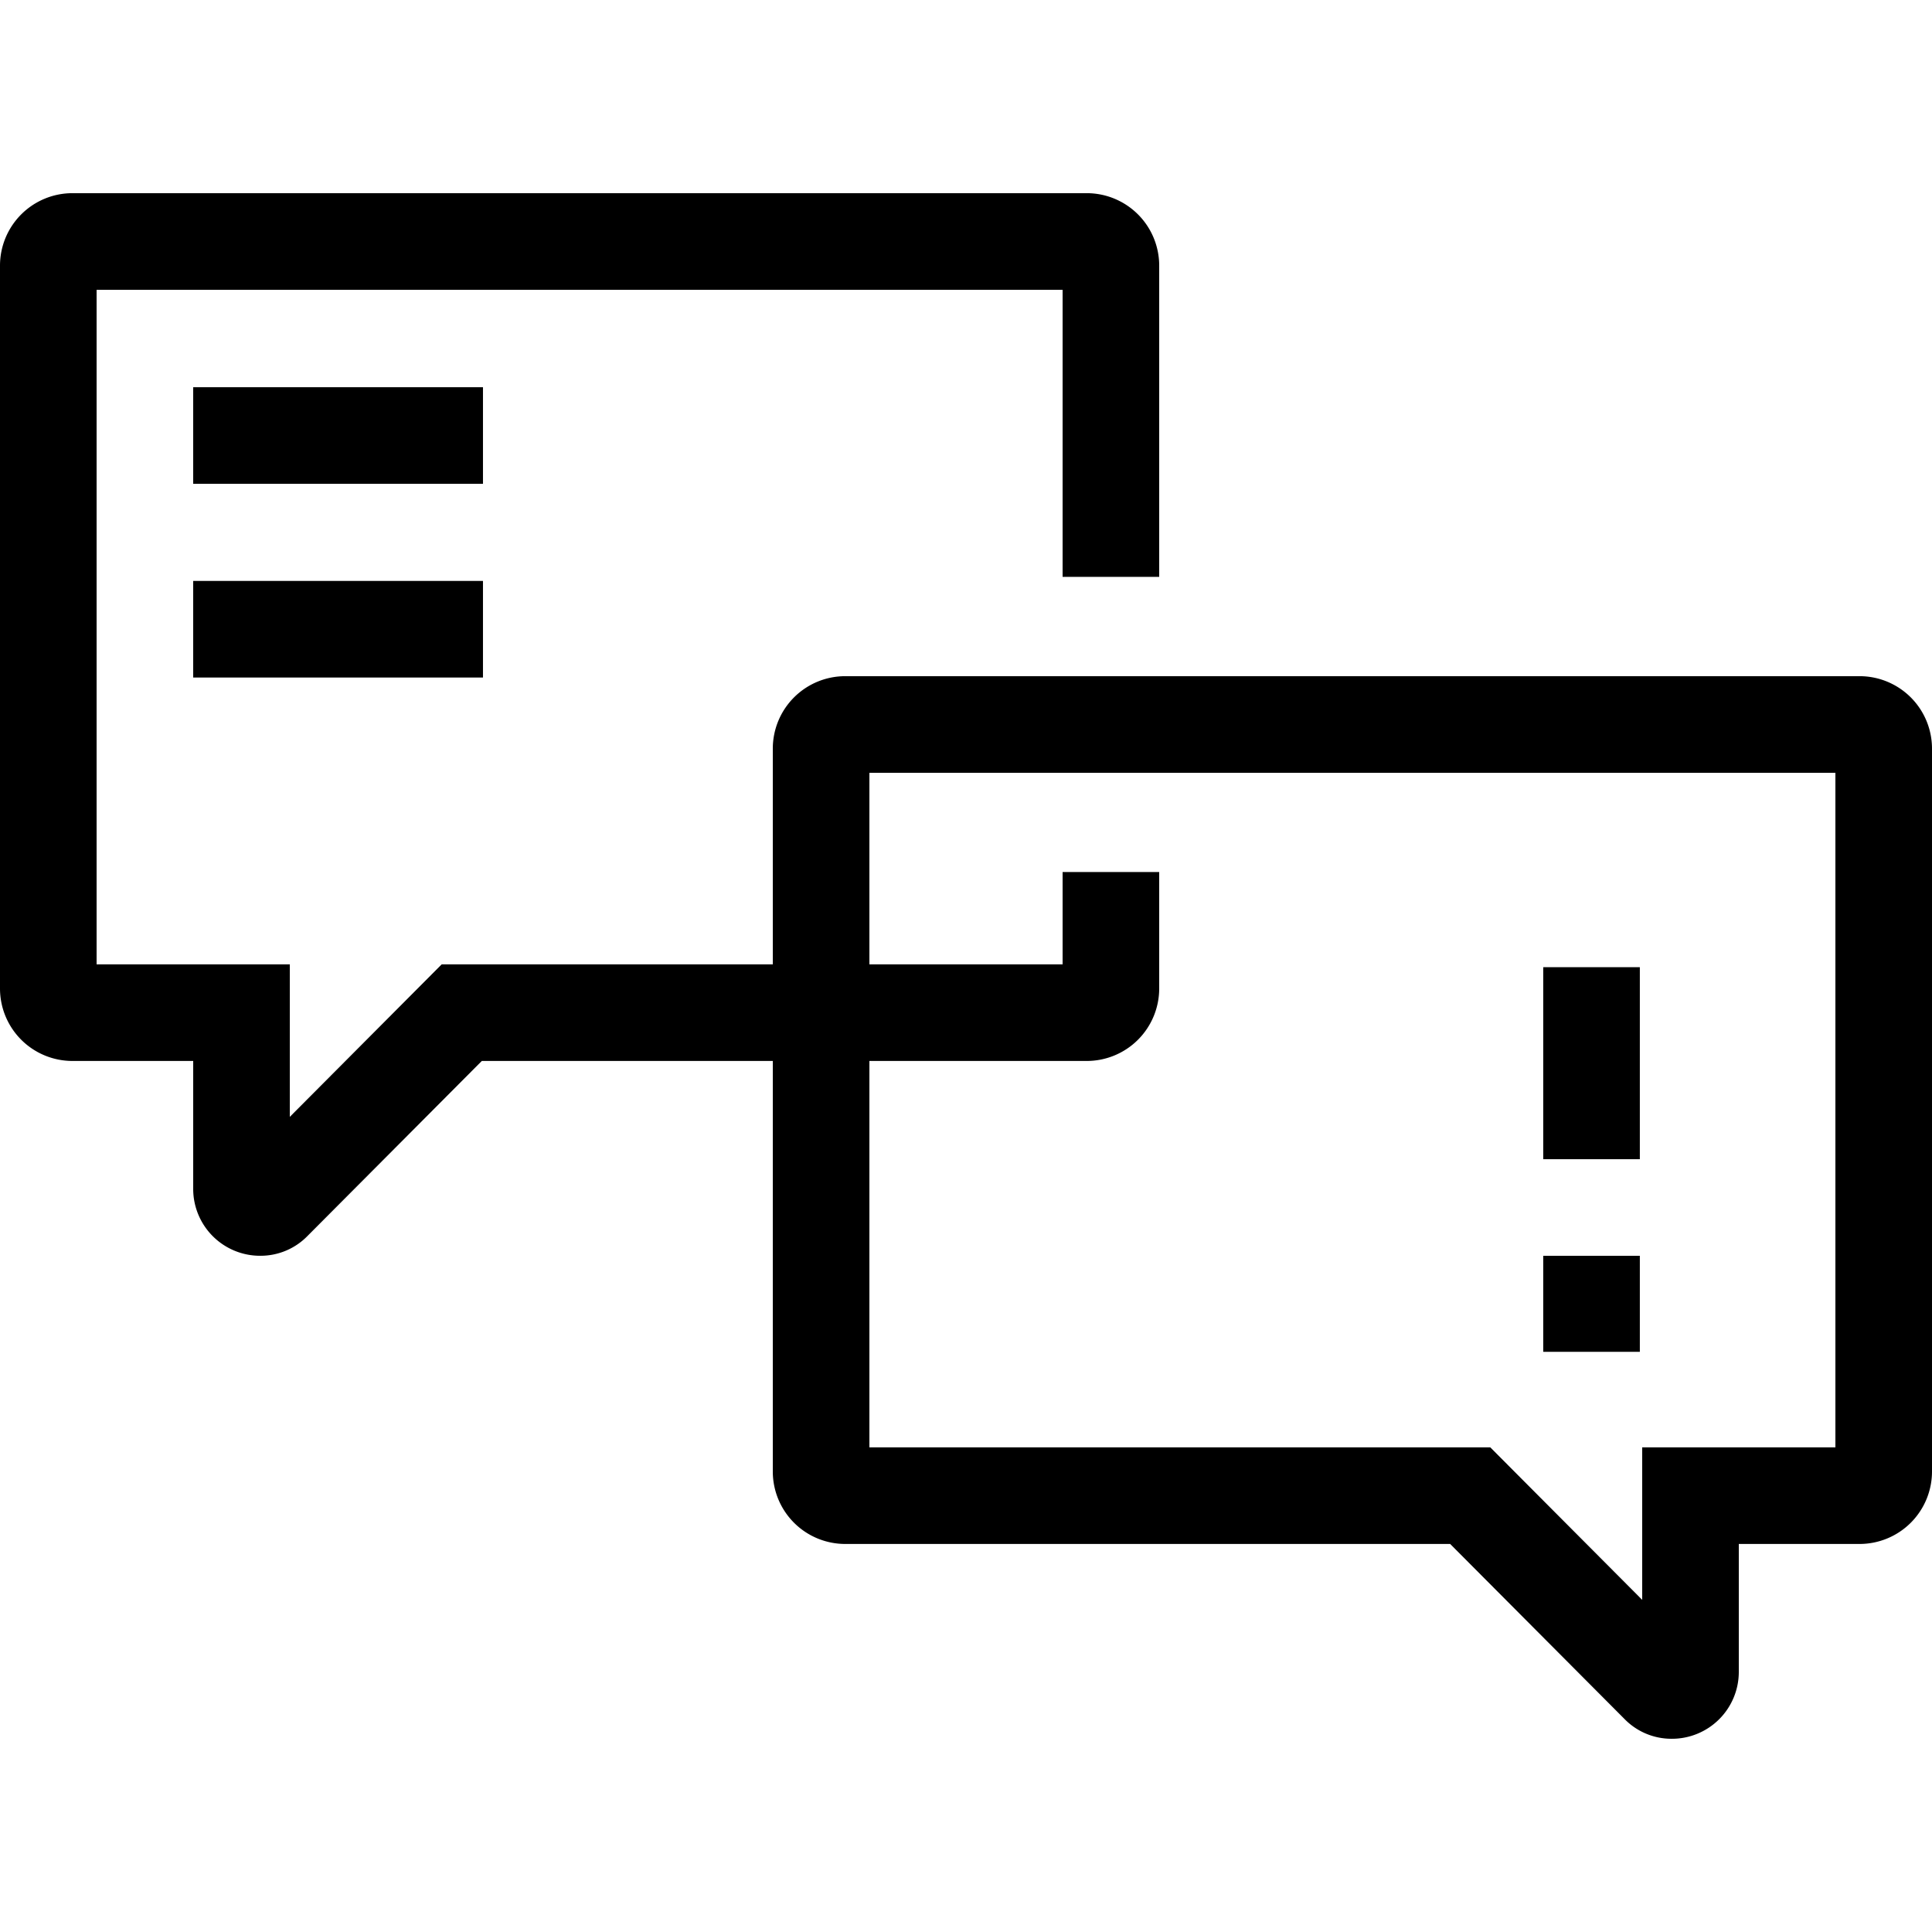
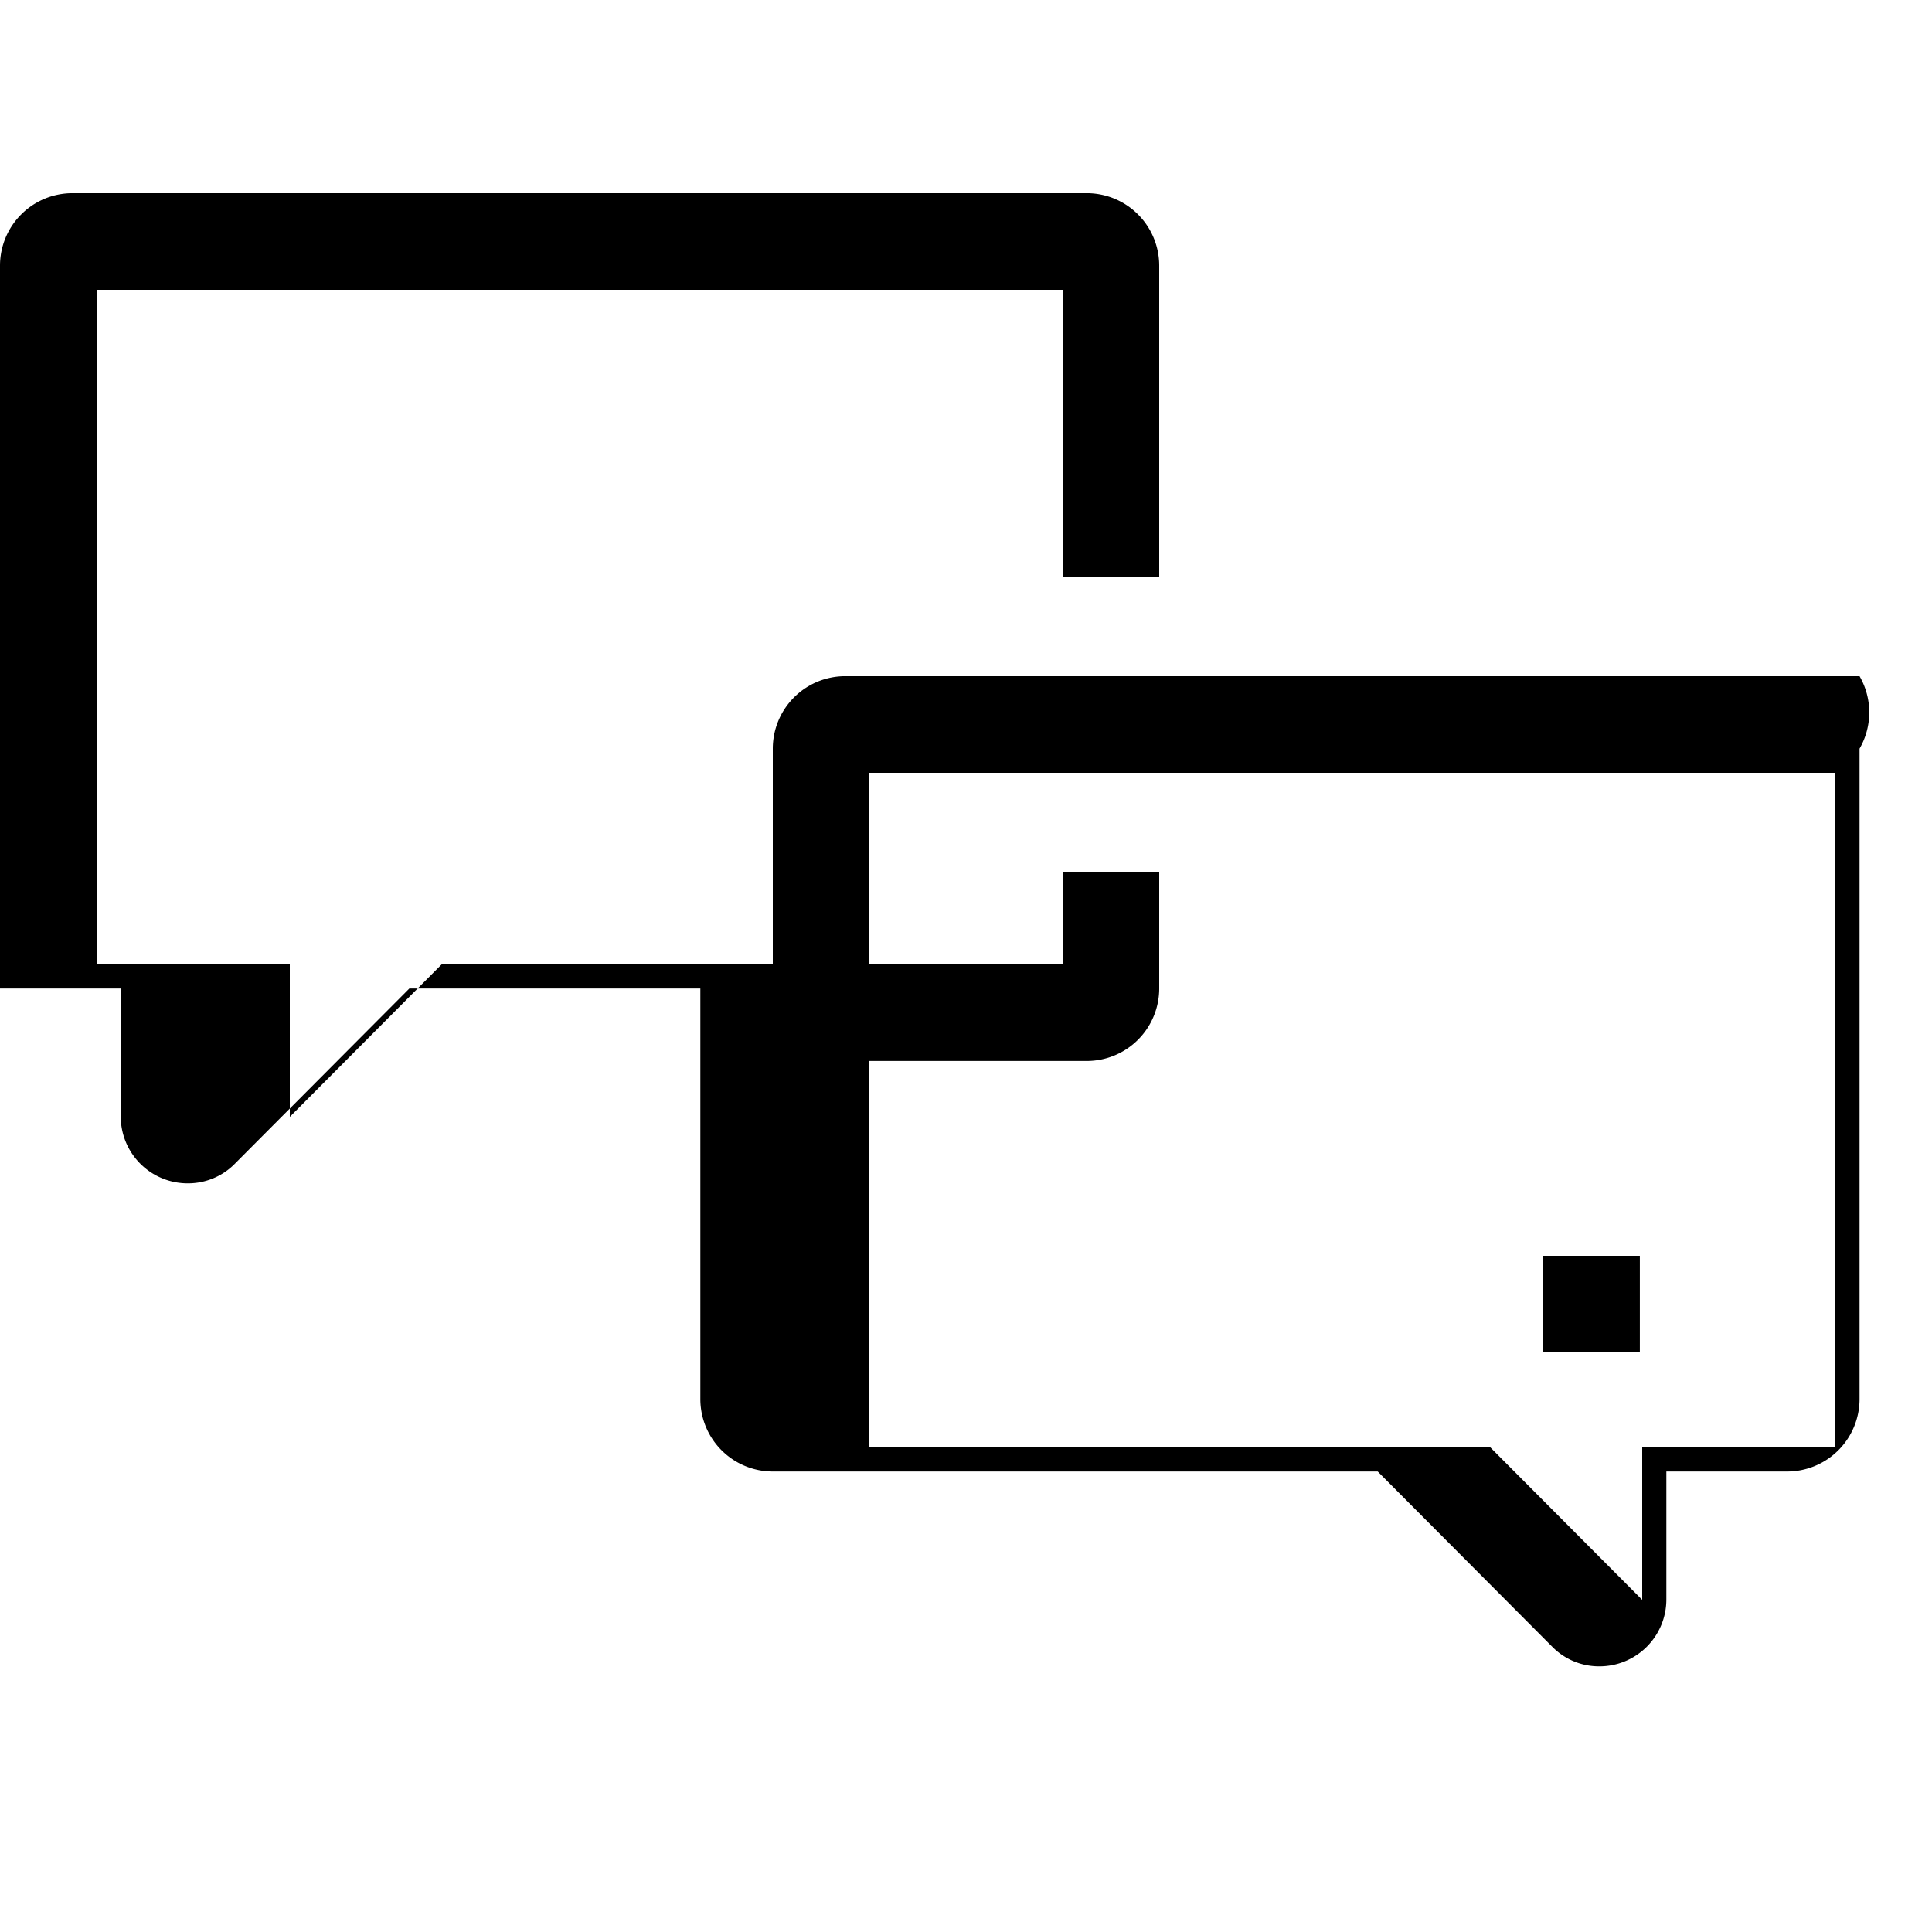
<svg xmlns="http://www.w3.org/2000/svg" width="80" height="80" viewBox="0 0 80 80">
  <rect width="80" height="80" transform="translate(0)" fill="#fff" opacity="0" />
-   <path d="M347.546,200.8h-29v0h-4v0h-9a3,3,0,0,0-3,3v8.933H288.835l-1.172,1.177-5.117,5.138v-6.315h-8V184.8h40v11.888h4V183.8a3,3,0,0,0-3-3h-42a3,3,0,0,0-3,3v29.933a3,3,0,0,0,3,3h5v5.29a2.769,2.769,0,0,0,2.791,2.777,2.713,2.713,0,0,0,1.943-.821l7.217-7.246h12.049v17a3,3,0,0,0,3,3h25.048l7.217,7.246a2.714,2.714,0,0,0,1.943.821,2.769,2.769,0,0,0,2.792-2.777v-5.29h5a3,3,0,0,0,3-3V203.8A3,3,0,0,0,347.546,200.8Zm-1,31.933h-8v6.315l-5.118-5.138-1.172-1.177h-25.71v-16h9a3,3,0,0,0,3-3v-4.823h-4v3.823h-8V204.8h40Z" transform="translate(-270.546 -172.801)" />
-   <rect width="12" height="4" transform="translate(7.999 16.034)" />
-   <rect width="4" height="7.951" transform="translate(63.902 40.049)" />
+   <path d="M347.546,200.8h-29v0h-4v0h-9a3,3,0,0,0-3,3v8.933H288.835l-1.172,1.177-5.117,5.138v-6.315h-8V184.8h40v11.888h4V183.8a3,3,0,0,0-3-3h-42a3,3,0,0,0-3,3v29.933h5v5.29a2.769,2.769,0,0,0,2.791,2.777,2.713,2.713,0,0,0,1.943-.821l7.217-7.246h12.049v17a3,3,0,0,0,3,3h25.048l7.217,7.246a2.714,2.714,0,0,0,1.943.821,2.769,2.769,0,0,0,2.792-2.777v-5.29h5a3,3,0,0,0,3-3V203.8A3,3,0,0,0,347.546,200.8Zm-1,31.933h-8v6.315l-5.118-5.138-1.172-1.177h-25.71v-16h9a3,3,0,0,0,3-3v-4.823h-4v3.823h-8V204.8h40Z" transform="translate(-270.546 -172.801)" />
  <rect width="4" height="3.976" transform="translate(63.902 52)" />
-   <rect width="12" height="4" transform="translate(7.999 24.055)" />
</svg>